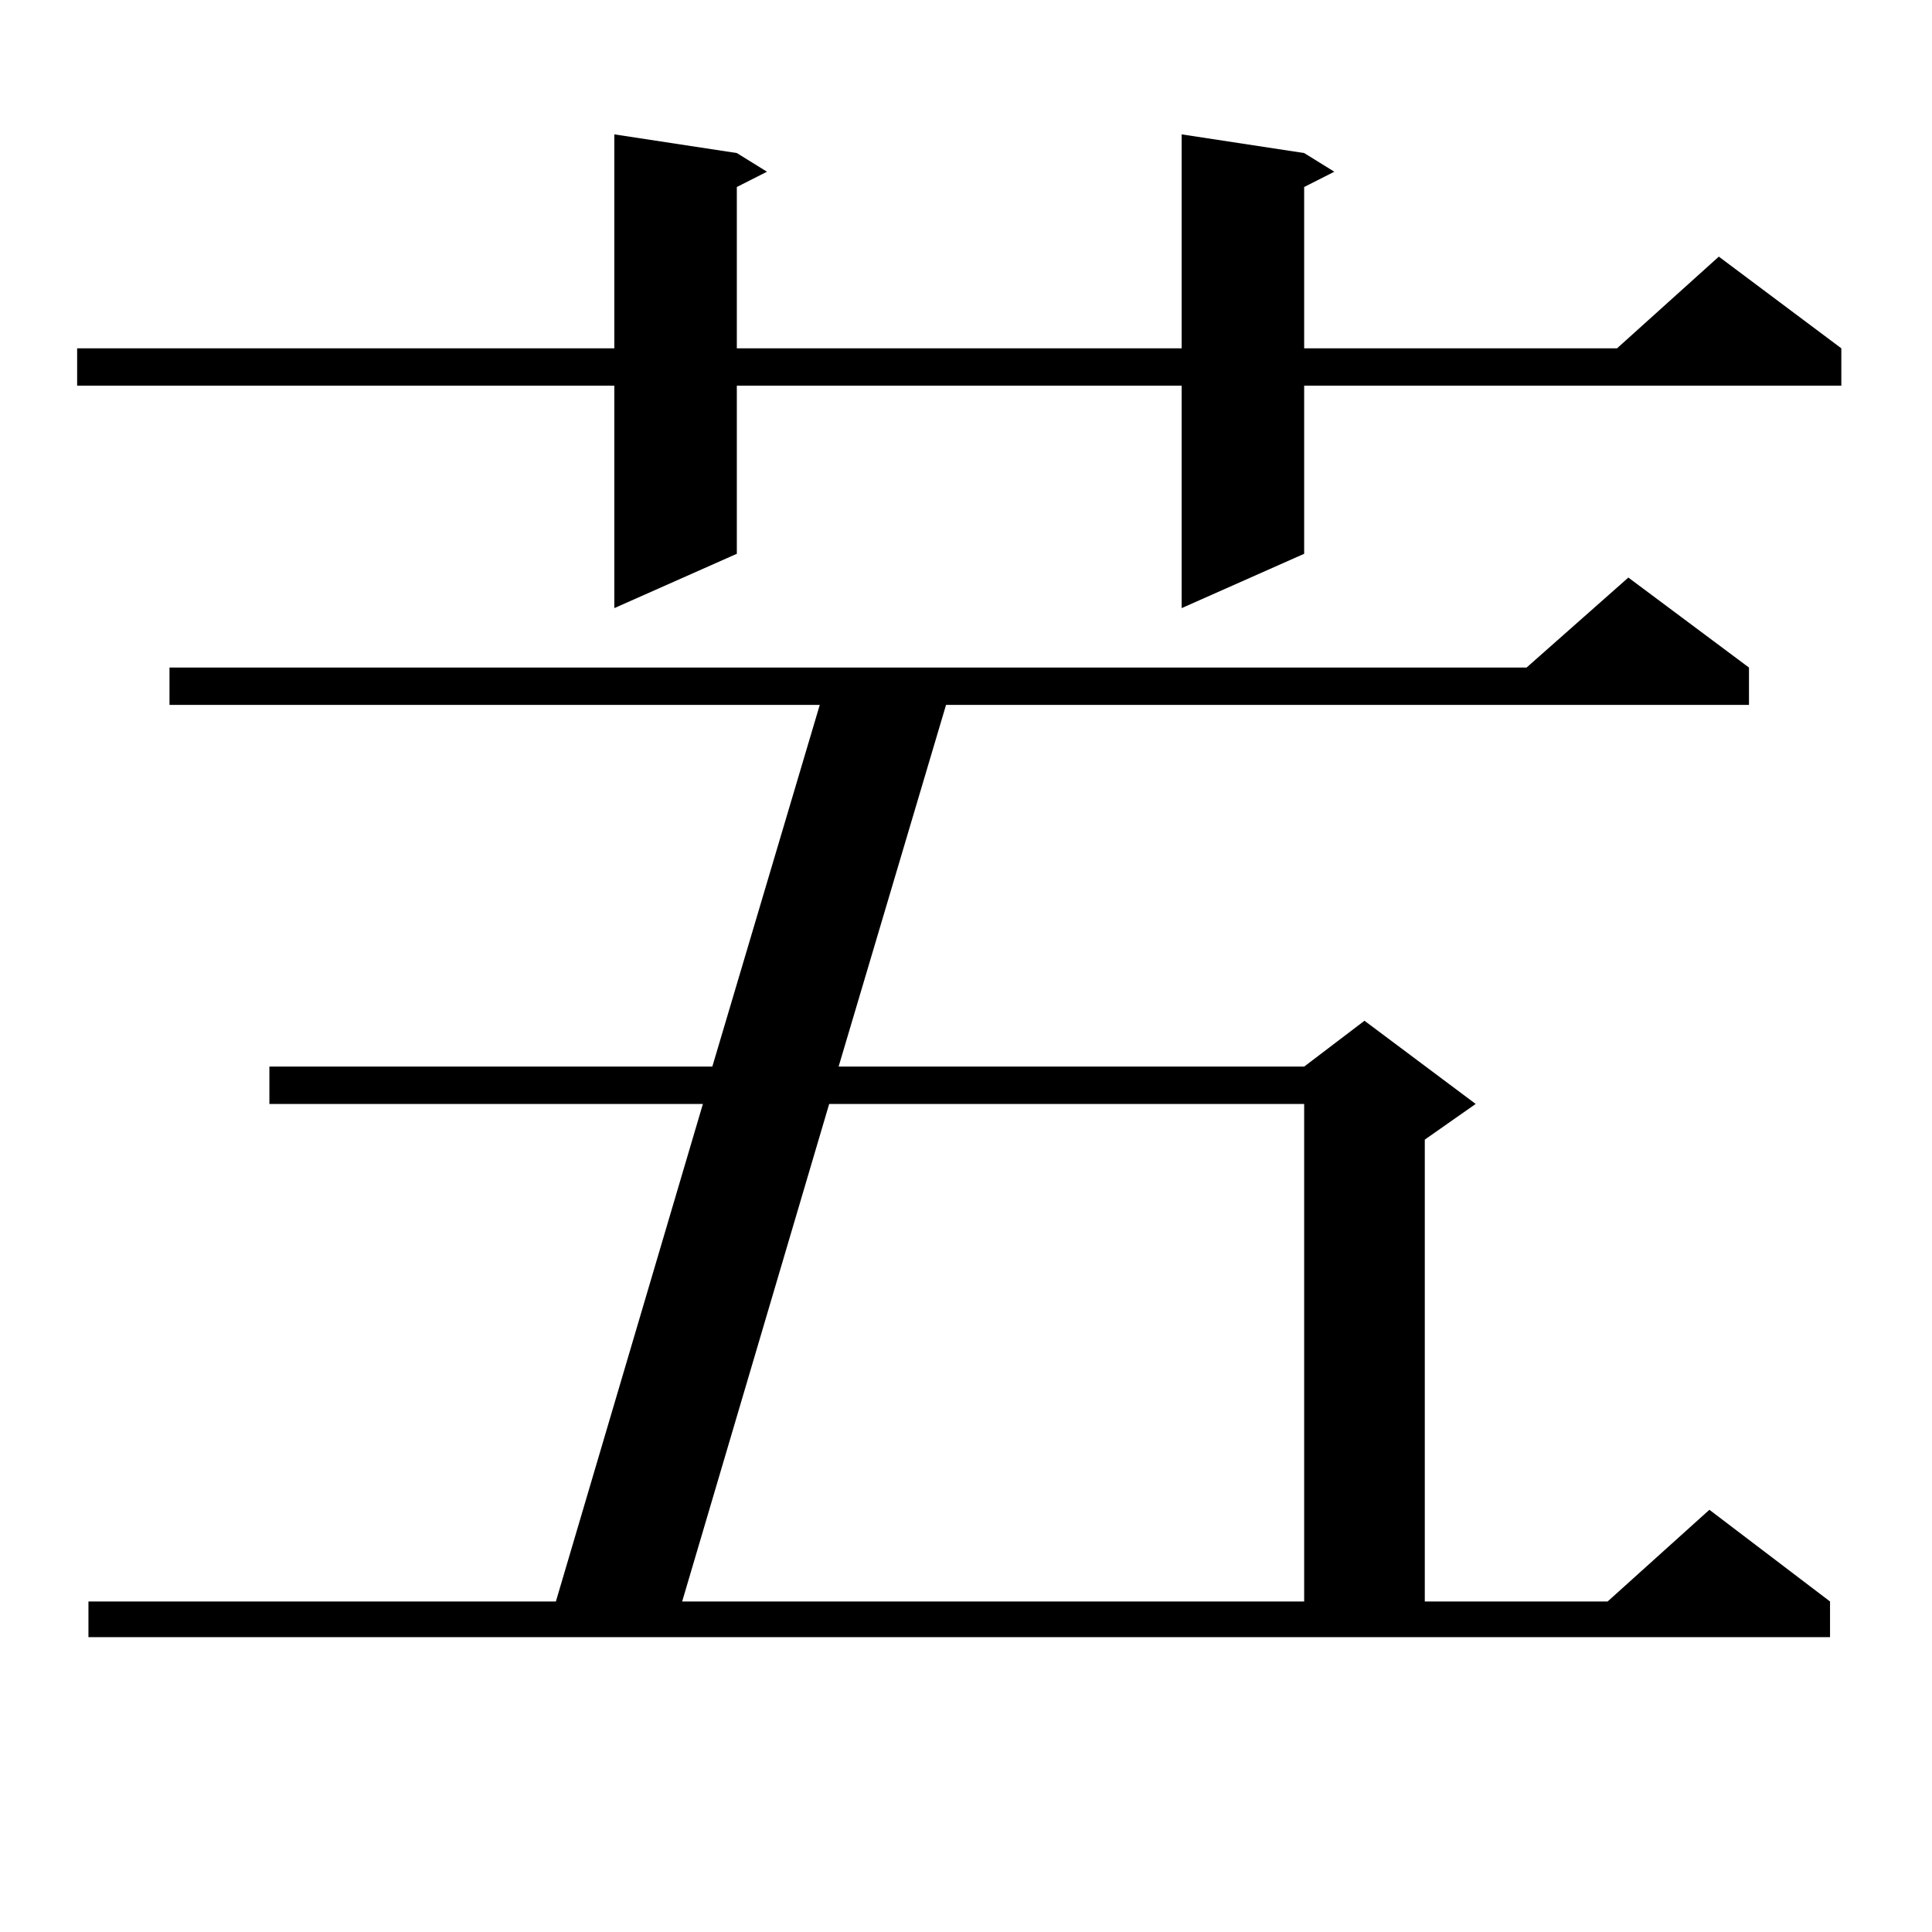
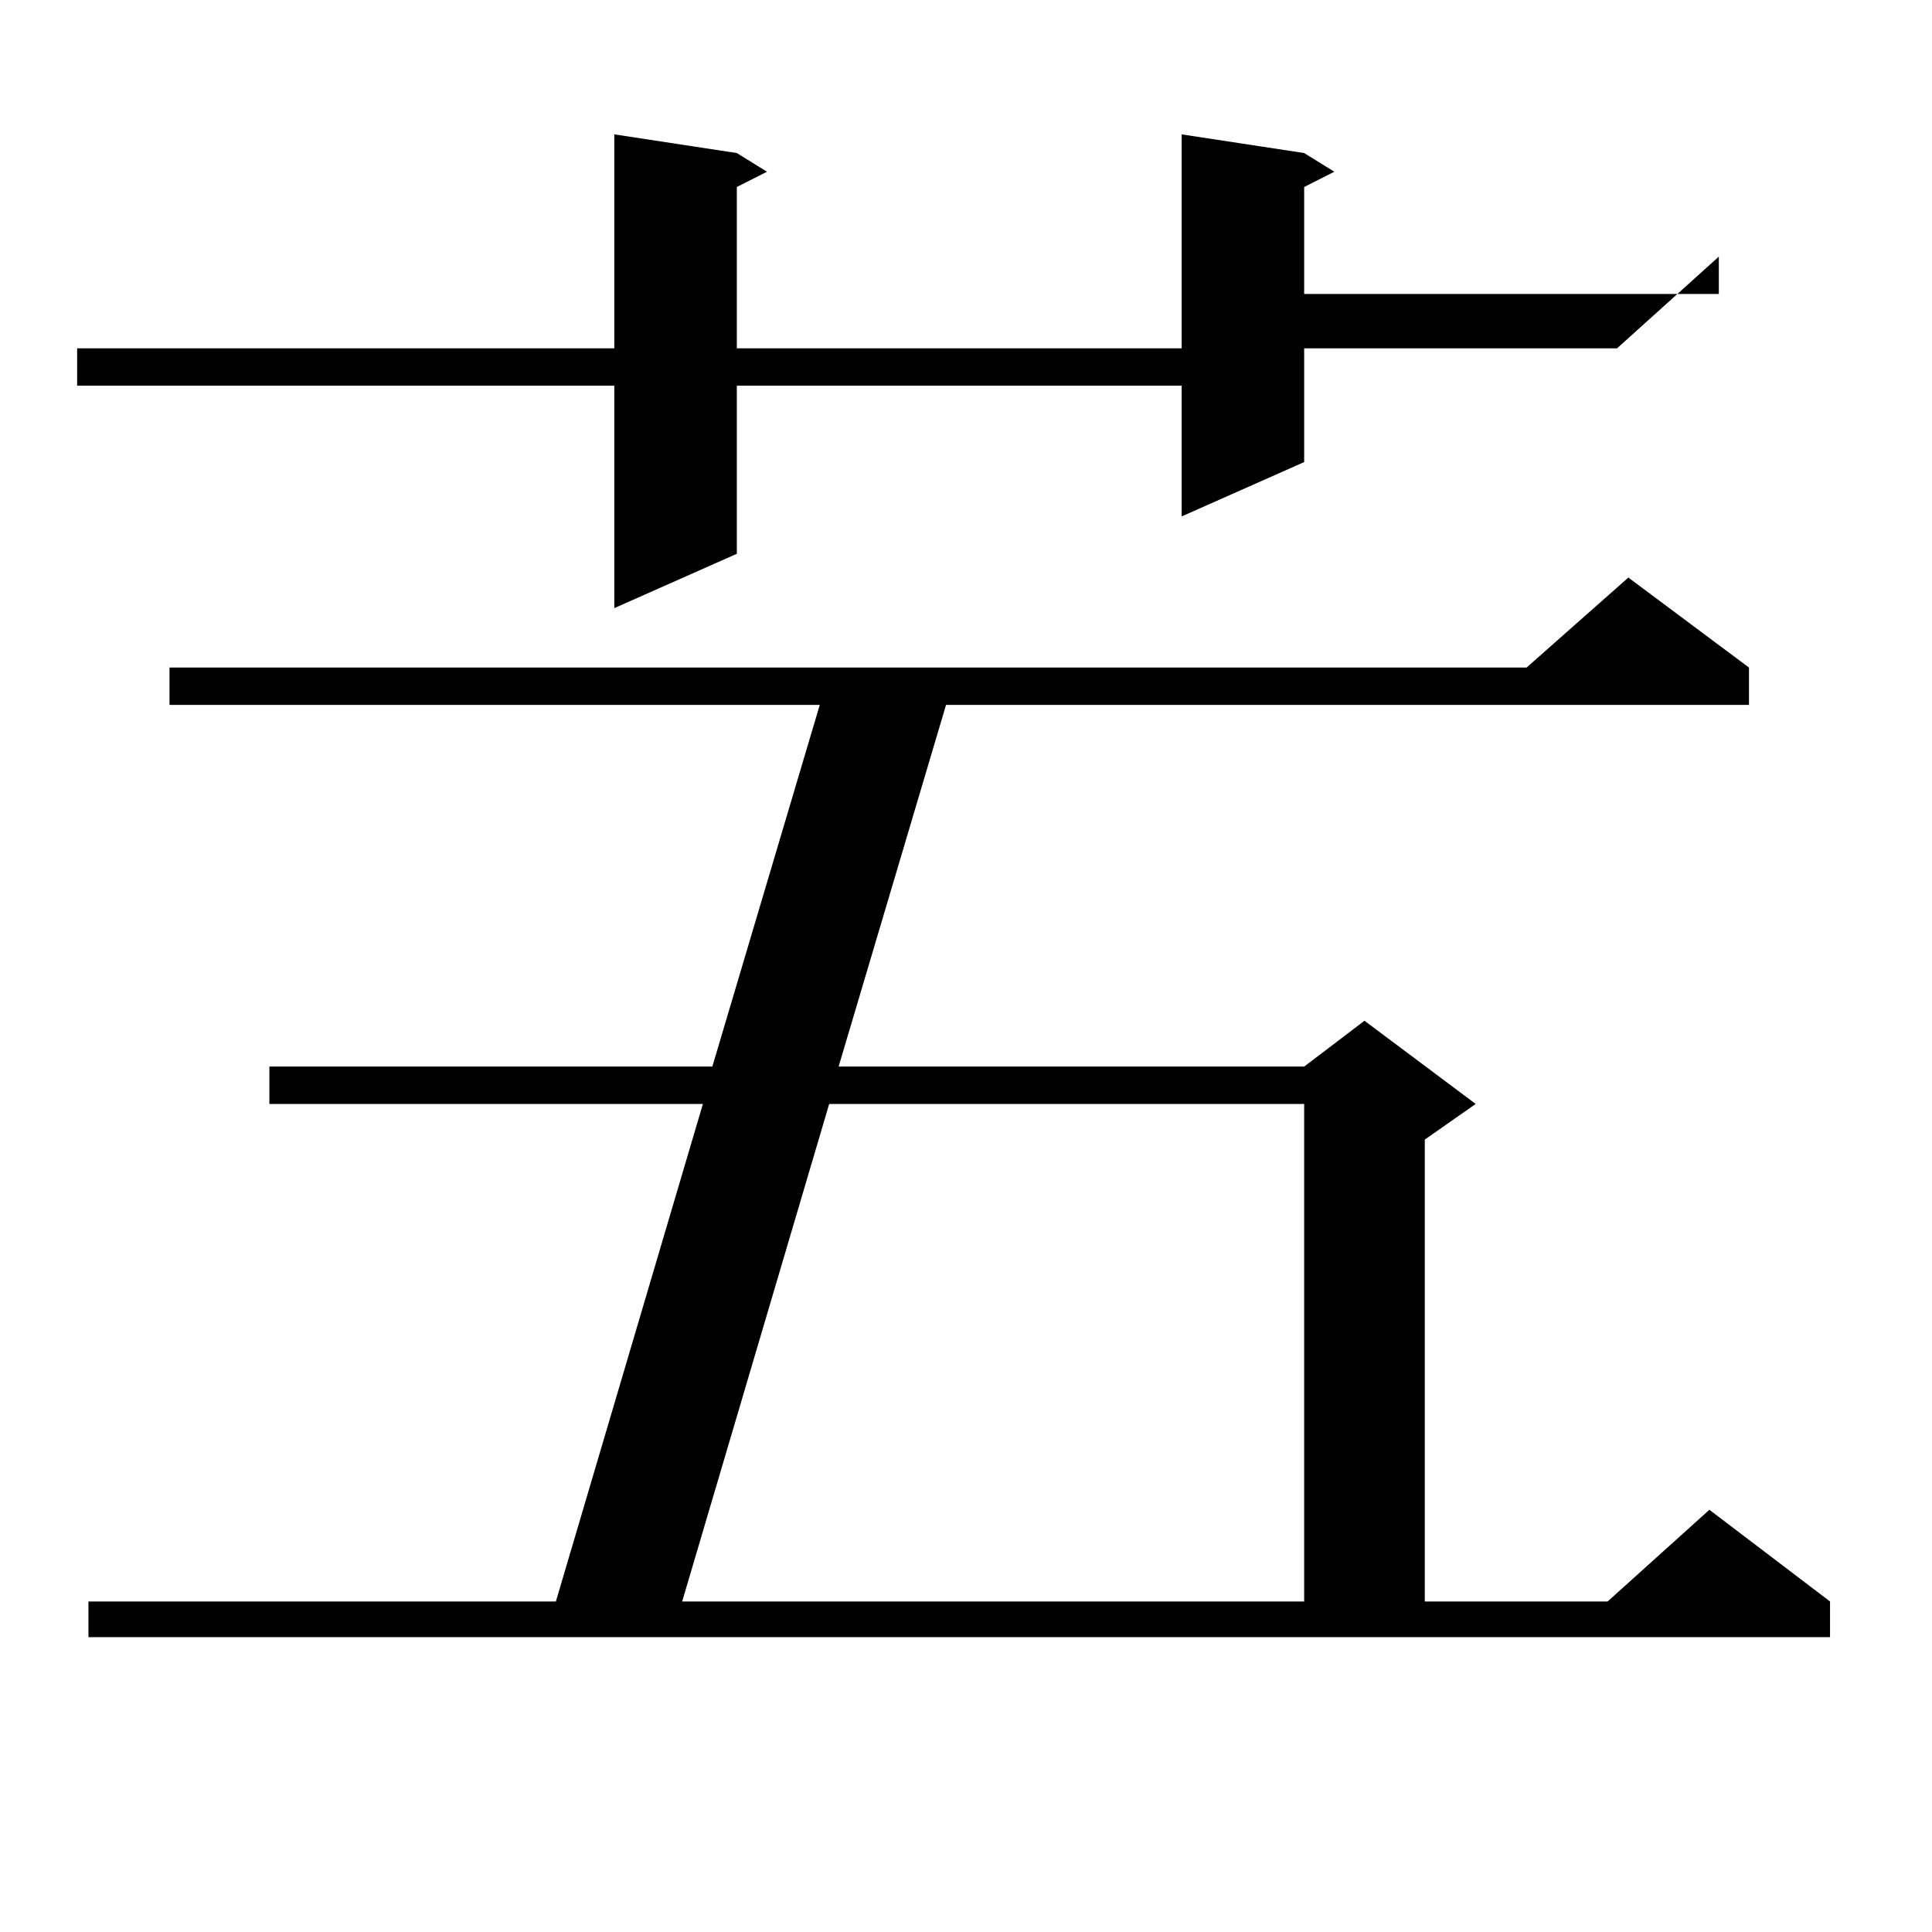
<svg xmlns="http://www.w3.org/2000/svg" version="1.1" id="图层_1" x="0px" y="0px" width="1000px" height="1000px" viewBox="0 0 1000 1000" enable-background="new 0 0 1000 1000" xml:space="preserve">
-   <path d="M675.032,79.215l15.609,9.668l-15.609,7.91v83.496h161.947l52.682-47.461l63.413,47.461v19.336H675.032v87.012  l-63.413,28.125V199.625H381.381v87.012l-63.413,28.125V199.625H39.926v-19.336h278.042V69.547l63.413,9.668l15.609,9.668  l-15.609,7.91v83.496h230.238V69.547L675.032,79.215z M45.779,828.922h241.945l76.096-257.52H139.436v-19.336h229.263  l55.608-187.207H87.729v-19.336h702.422l52.682-46.582l62.438,46.582v19.336h-415.6l-55.608,187.207h240.97l31.219-23.73  l57.56,43.066l-26.341,18.457v239.063h94.632l52.682-47.461l62.438,47.461v18.457H45.779V828.922z M429.185,571.402l-76.096,257.52  h321.943v-257.52H429.185z" />
+   <path d="M675.032,79.215l15.609,9.668l-15.609,7.91v83.496h161.947l52.682-47.461v19.336H675.032v87.012  l-63.413,28.125V199.625H381.381v87.012l-63.413,28.125V199.625H39.926v-19.336h278.042V69.547l63.413,9.668l15.609,9.668  l-15.609,7.91v83.496h230.238V69.547L675.032,79.215z M45.779,828.922h241.945l76.096-257.52H139.436v-19.336h229.263  l55.608-187.207H87.729v-19.336h702.422l52.682-46.582l62.438,46.582v19.336h-415.6l-55.608,187.207h240.97l31.219-23.73  l57.56,43.066l-26.341,18.457v239.063h94.632l52.682-47.461l62.438,47.461v18.457H45.779V828.922z M429.185,571.402l-76.096,257.52  h321.943v-257.52H429.185z" />
</svg>